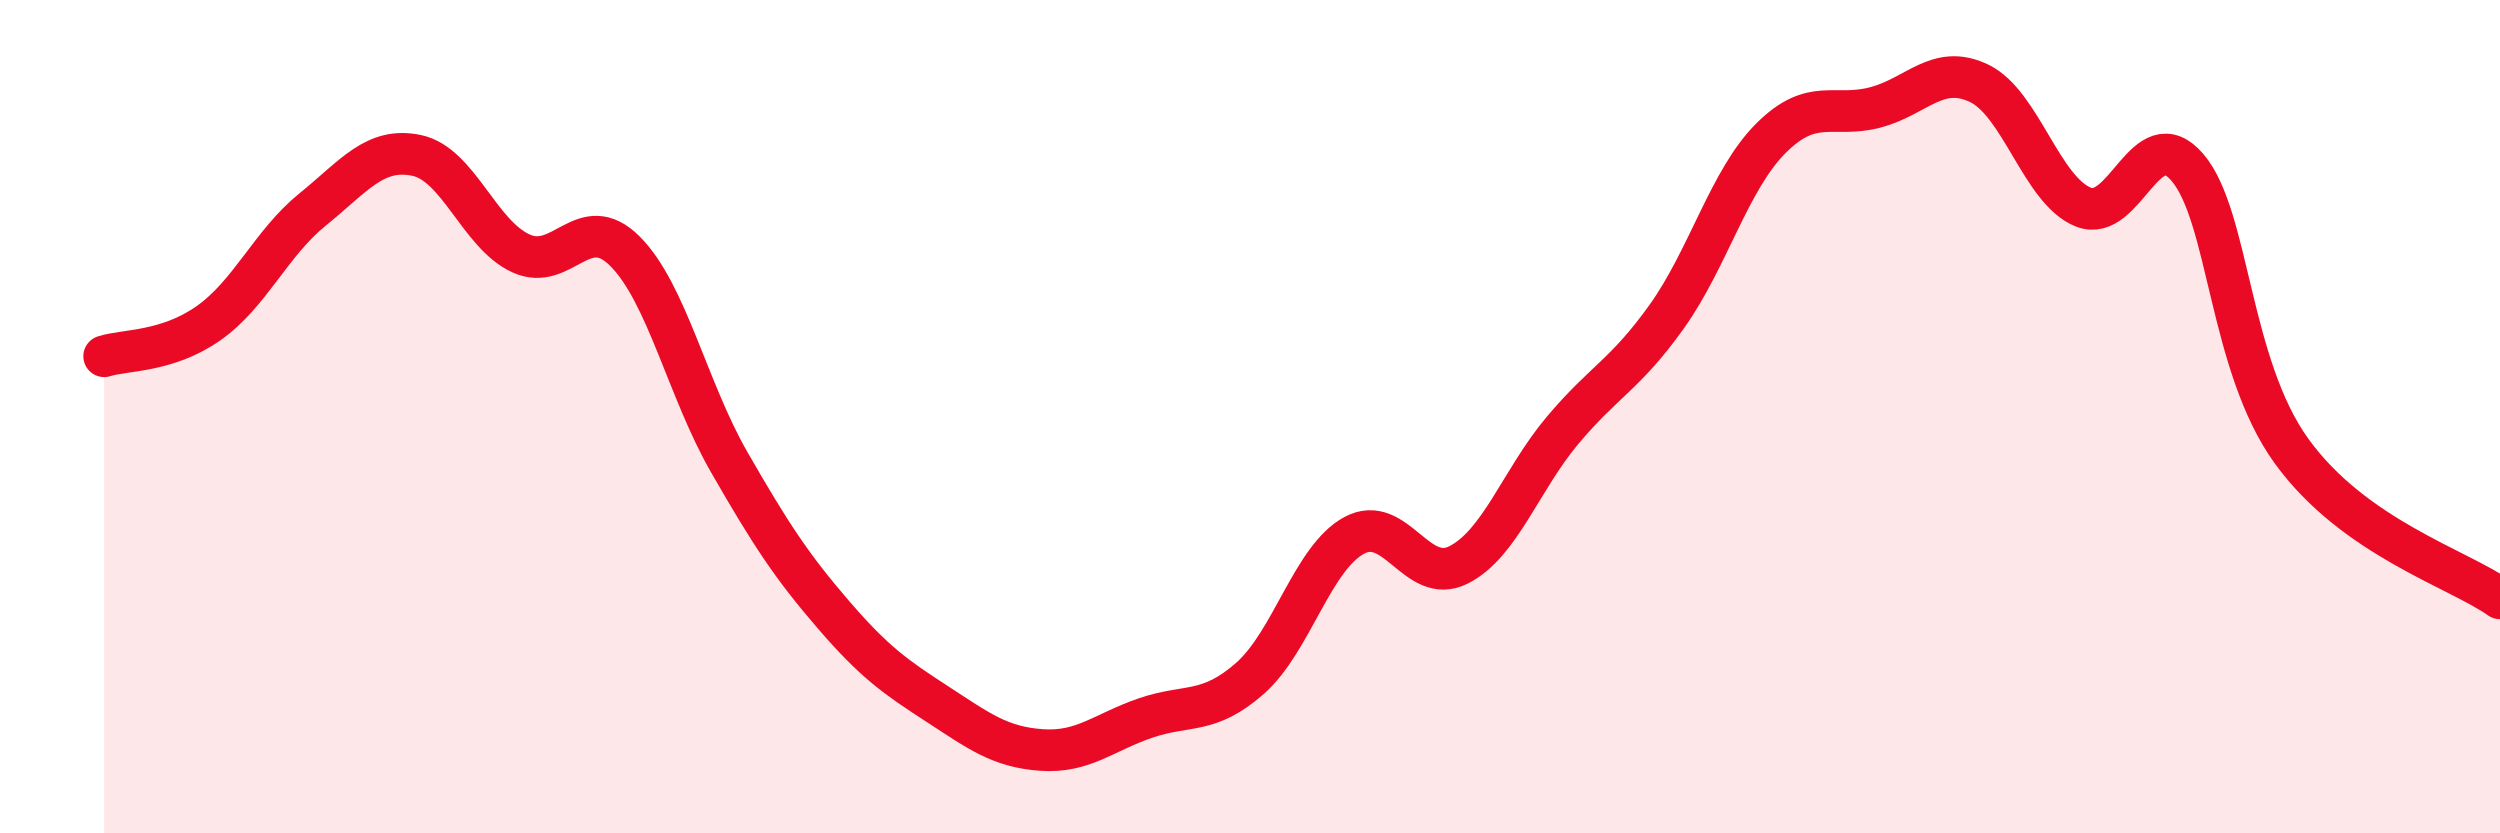
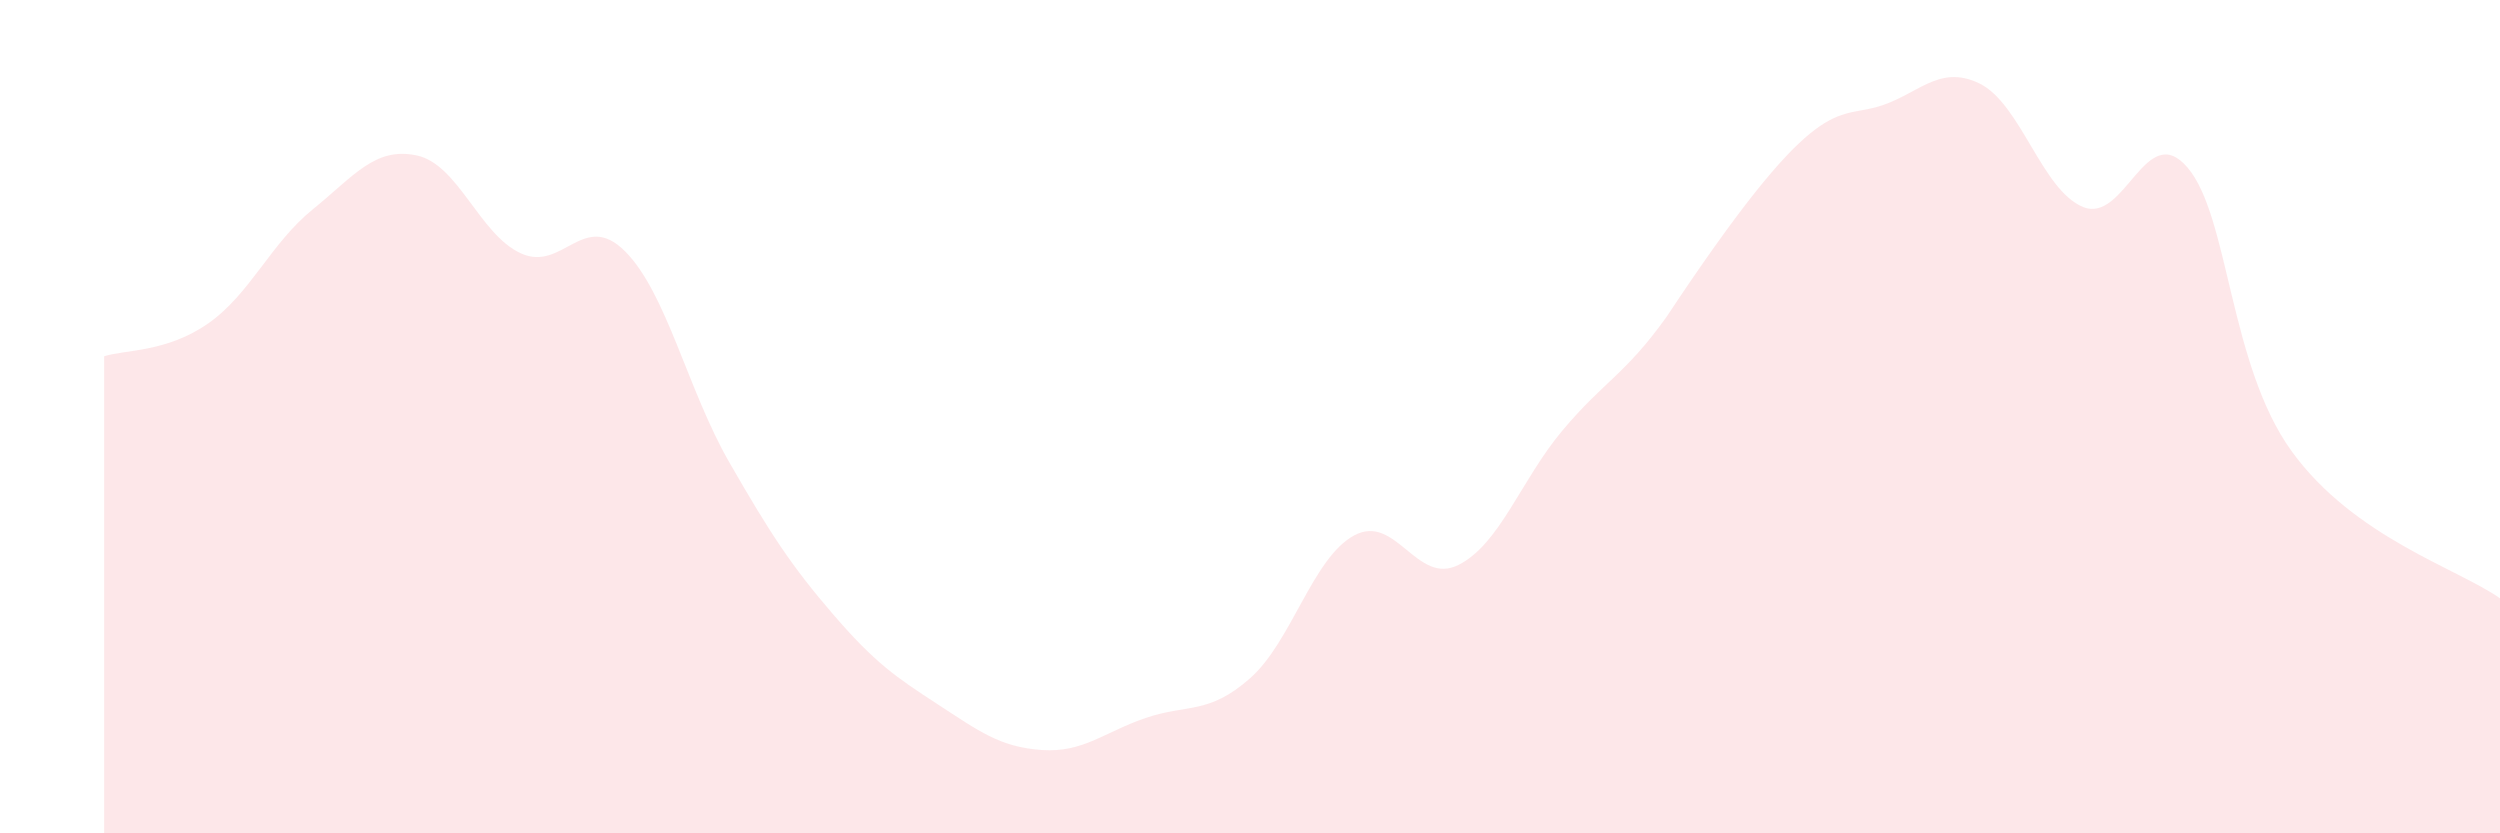
<svg xmlns="http://www.w3.org/2000/svg" width="60" height="20" viewBox="0 0 60 20">
-   <path d="M 2.5,8.55 C 3,8.39 4,8.46 5,7.76 C 6,7.06 6.5,5.84 7.5,5.03 C 8.5,4.22 9,3.52 10,3.73 C 11,3.94 11.5,5.62 12.5,6.08 C 13.5,6.54 14,5.03 15,6.03 C 16,7.03 16.5,9.35 17.5,11.09 C 18.5,12.83 19,13.59 20,14.75 C 21,15.91 21.5,16.25 22.5,16.9 C 23.5,17.55 24,17.93 25,18 C 26,18.07 26.5,17.57 27.5,17.23 C 28.5,16.89 29,17.16 30,16.28 C 31,15.4 31.5,13.39 32.5,12.85 C 33.5,12.31 34,14.06 35,13.56 C 36,13.06 36.5,11.52 37.5,10.33 C 38.5,9.14 39,9 40,7.6 C 41,6.2 41.5,4.32 42.5,3.32 C 43.5,2.32 44,2.84 45,2.58 C 46,2.32 46.5,1.52 47.5,2 C 48.5,2.48 49,4.57 50,4.97 C 51,5.37 51.5,2.85 52.5,4.02 C 53.5,5.19 53.5,8.76 55,10.83 C 56.5,12.9 59,13.65 60,14.36L60 20L2.5 20Z" fill="#EB0A25" opacity="0.1" stroke-linecap="round" stroke-linejoin="round" />
-   <path d="M 2.5,8.55 C 3,8.39 4,8.46 5,7.76 C 6,7.06 6.5,5.84 7.5,5.03 C 8.5,4.22 9,3.52 10,3.73 C 11,3.94 11.5,5.62 12.5,6.08 C 13.5,6.54 14,5.03 15,6.03 C 16,7.03 16.5,9.35 17.5,11.09 C 18.5,12.83 19,13.59 20,14.75 C 21,15.91 21.5,16.25 22.5,16.9 C 23.5,17.55 24,17.93 25,18 C 26,18.07 26.5,17.57 27.5,17.23 C 28.5,16.89 29,17.16 30,16.28 C 31,15.4 31.5,13.39 32.5,12.85 C 33.5,12.31 34,14.06 35,13.56 C 36,13.06 36.5,11.52 37.5,10.33 C 38.5,9.14 39,9 40,7.6 C 41,6.2 41.5,4.32 42.5,3.32 C 43.5,2.32 44,2.84 45,2.58 C 46,2.32 46.5,1.52 47.5,2 C 48.5,2.48 49,4.57 50,4.97 C 51,5.37 51.5,2.85 52.5,4.02 C 53.5,5.19 53.5,8.76 55,10.83 C 56.5,12.9 59,13.65 60,14.36" stroke="#EB0A25" stroke-width="1" fill="none" stroke-linecap="round" stroke-linejoin="round" />
+   <path d="M 2.5,8.55 C 3,8.39 4,8.46 5,7.76 C 6,7.06 6.5,5.84 7.5,5.03 C 8.5,4.22 9,3.52 10,3.73 C 11,3.94 11.5,5.62 12.5,6.08 C 13.5,6.54 14,5.03 15,6.03 C 16,7.03 16.5,9.35 17.5,11.09 C 18.5,12.83 19,13.59 20,14.75 C 21,15.91 21.5,16.25 22.5,16.9 C 23.5,17.55 24,17.93 25,18 C 26,18.07 26.5,17.57 27.5,17.23 C 28.5,16.89 29,17.16 30,16.28 C 31,15.4 31.5,13.39 32.5,12.85 C 33.5,12.31 34,14.06 35,13.56 C 36,13.06 36.5,11.52 37.5,10.33 C 38.5,9.14 39,9 40,7.6 C 43.5,2.32 44,2.84 45,2.58 C 46,2.32 46.5,1.52 47.5,2 C 48.5,2.48 49,4.57 50,4.97 C 51,5.37 51.5,2.85 52.5,4.02 C 53.5,5.19 53.5,8.76 55,10.83 C 56.5,12.9 59,13.65 60,14.36L60 20L2.5 20Z" fill="#EB0A25" opacity="0.1" stroke-linecap="round" stroke-linejoin="round" />
</svg>